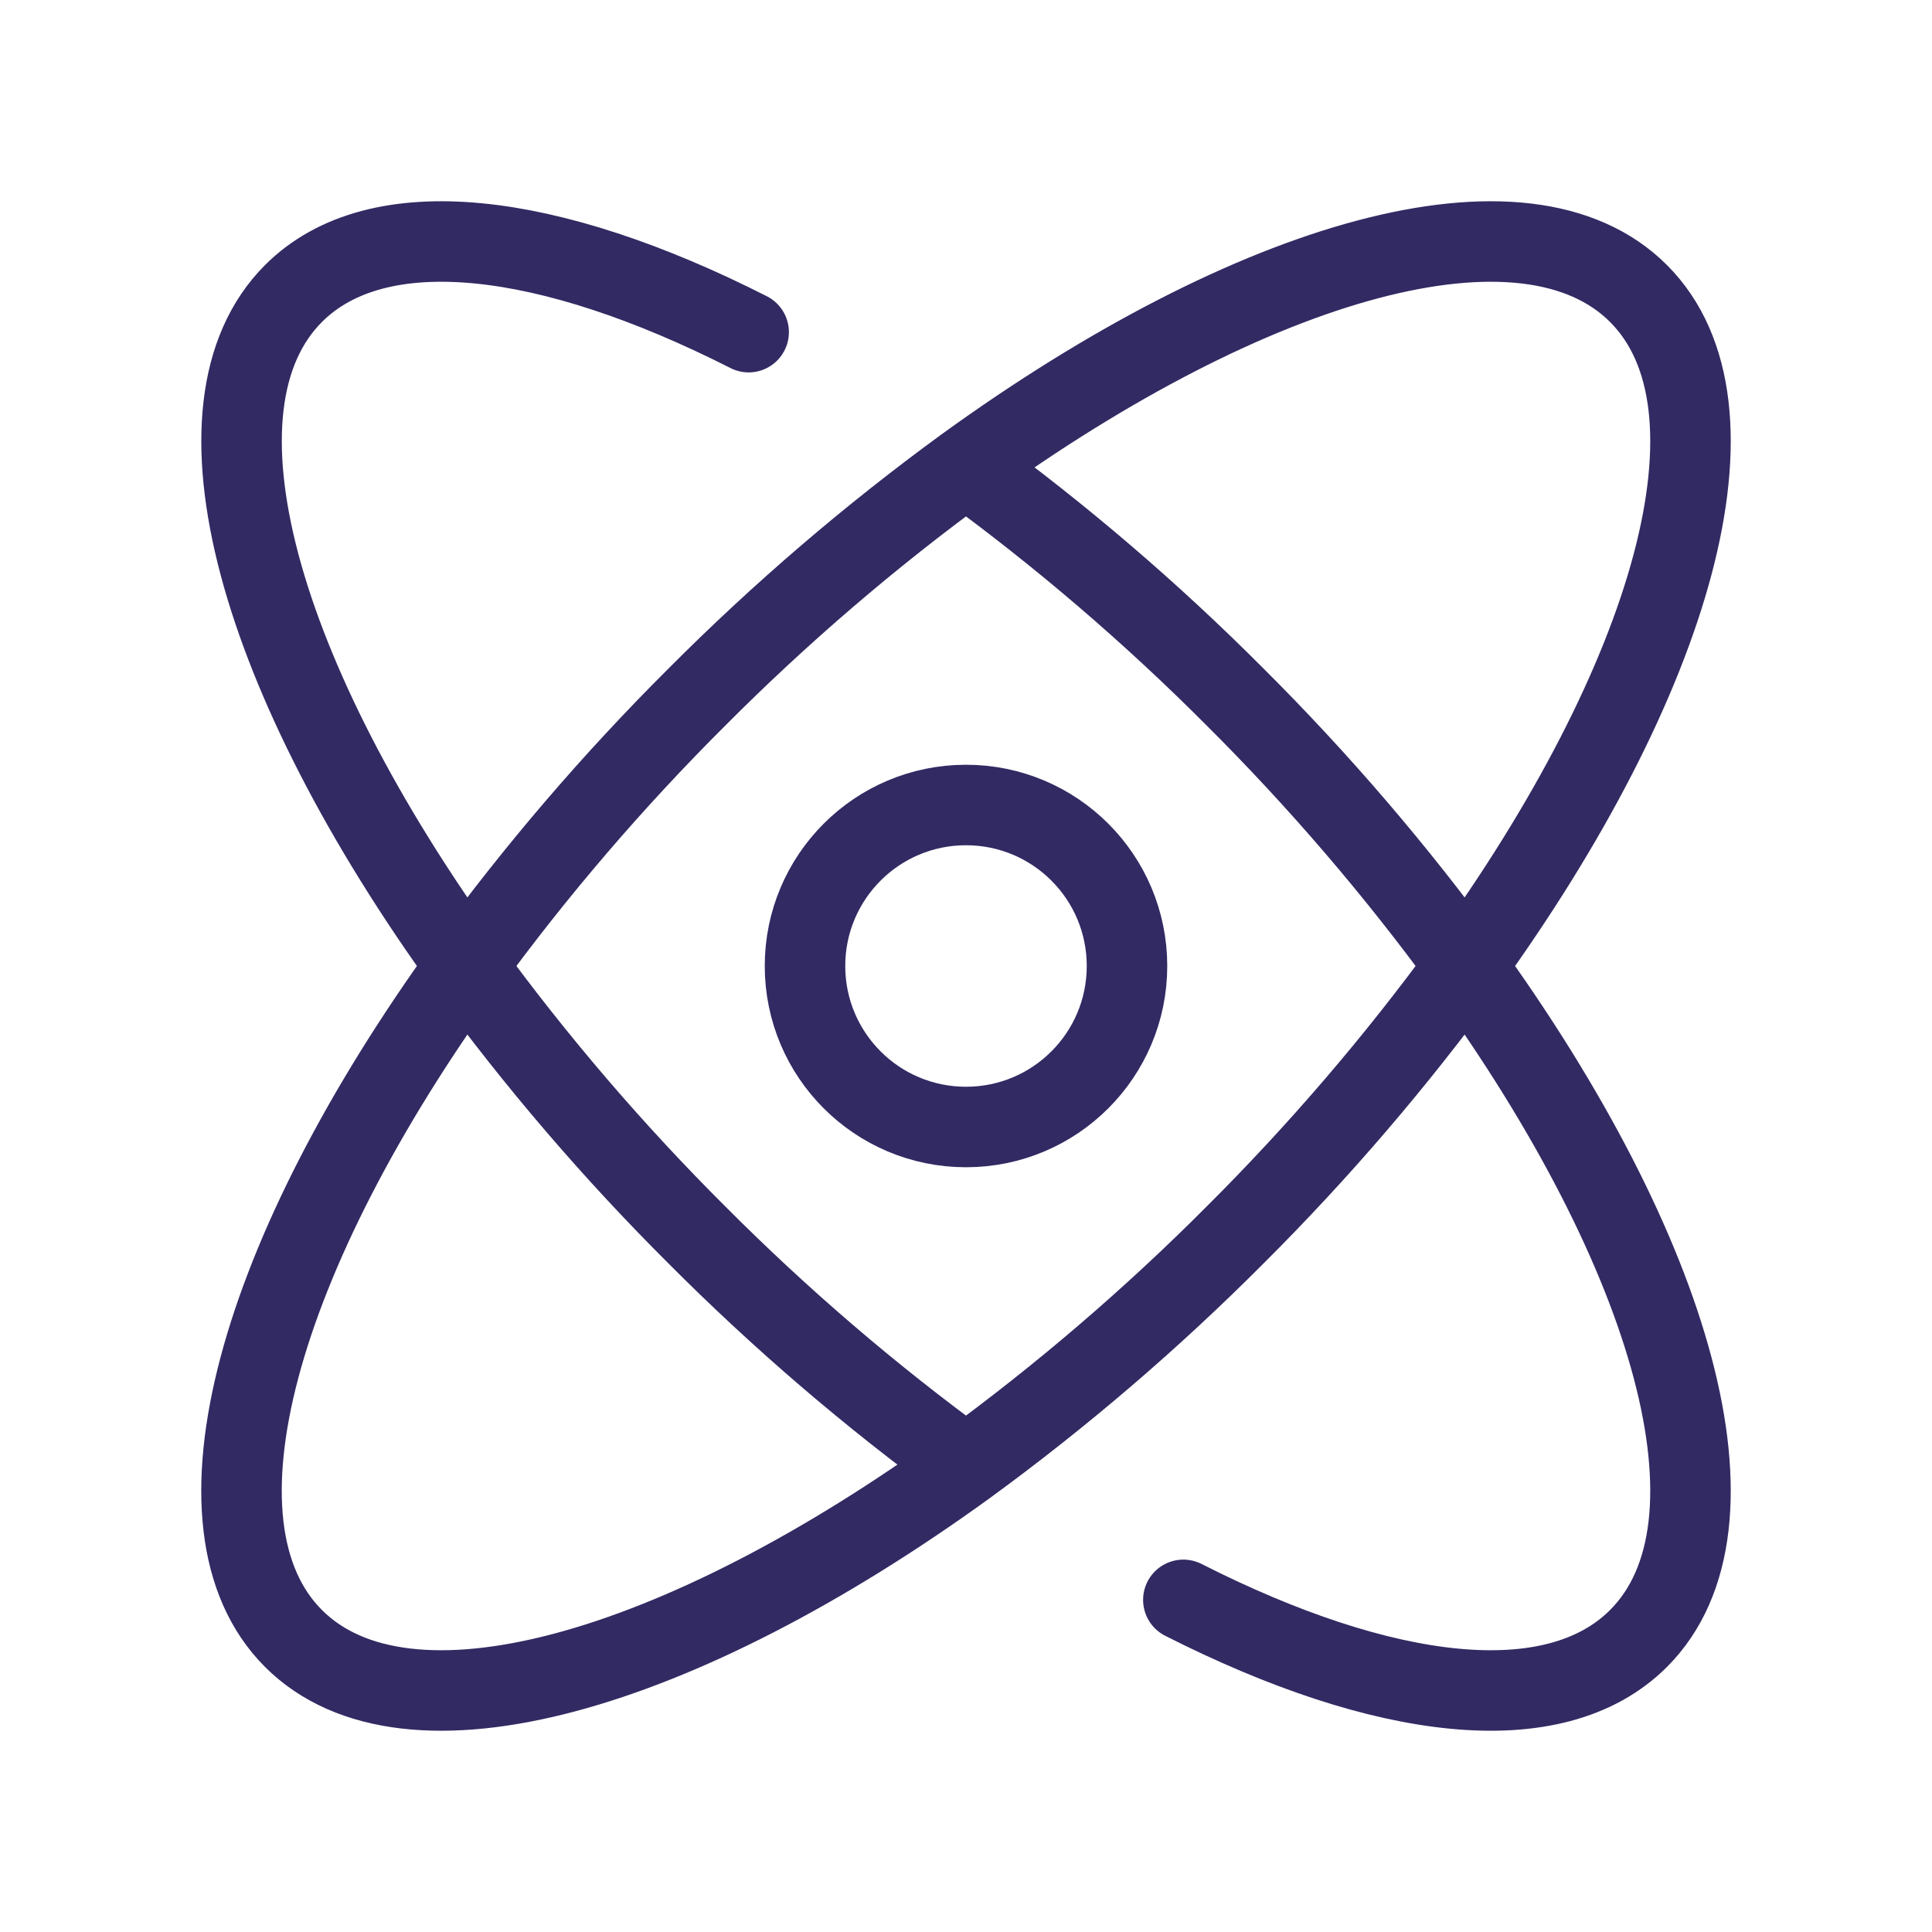
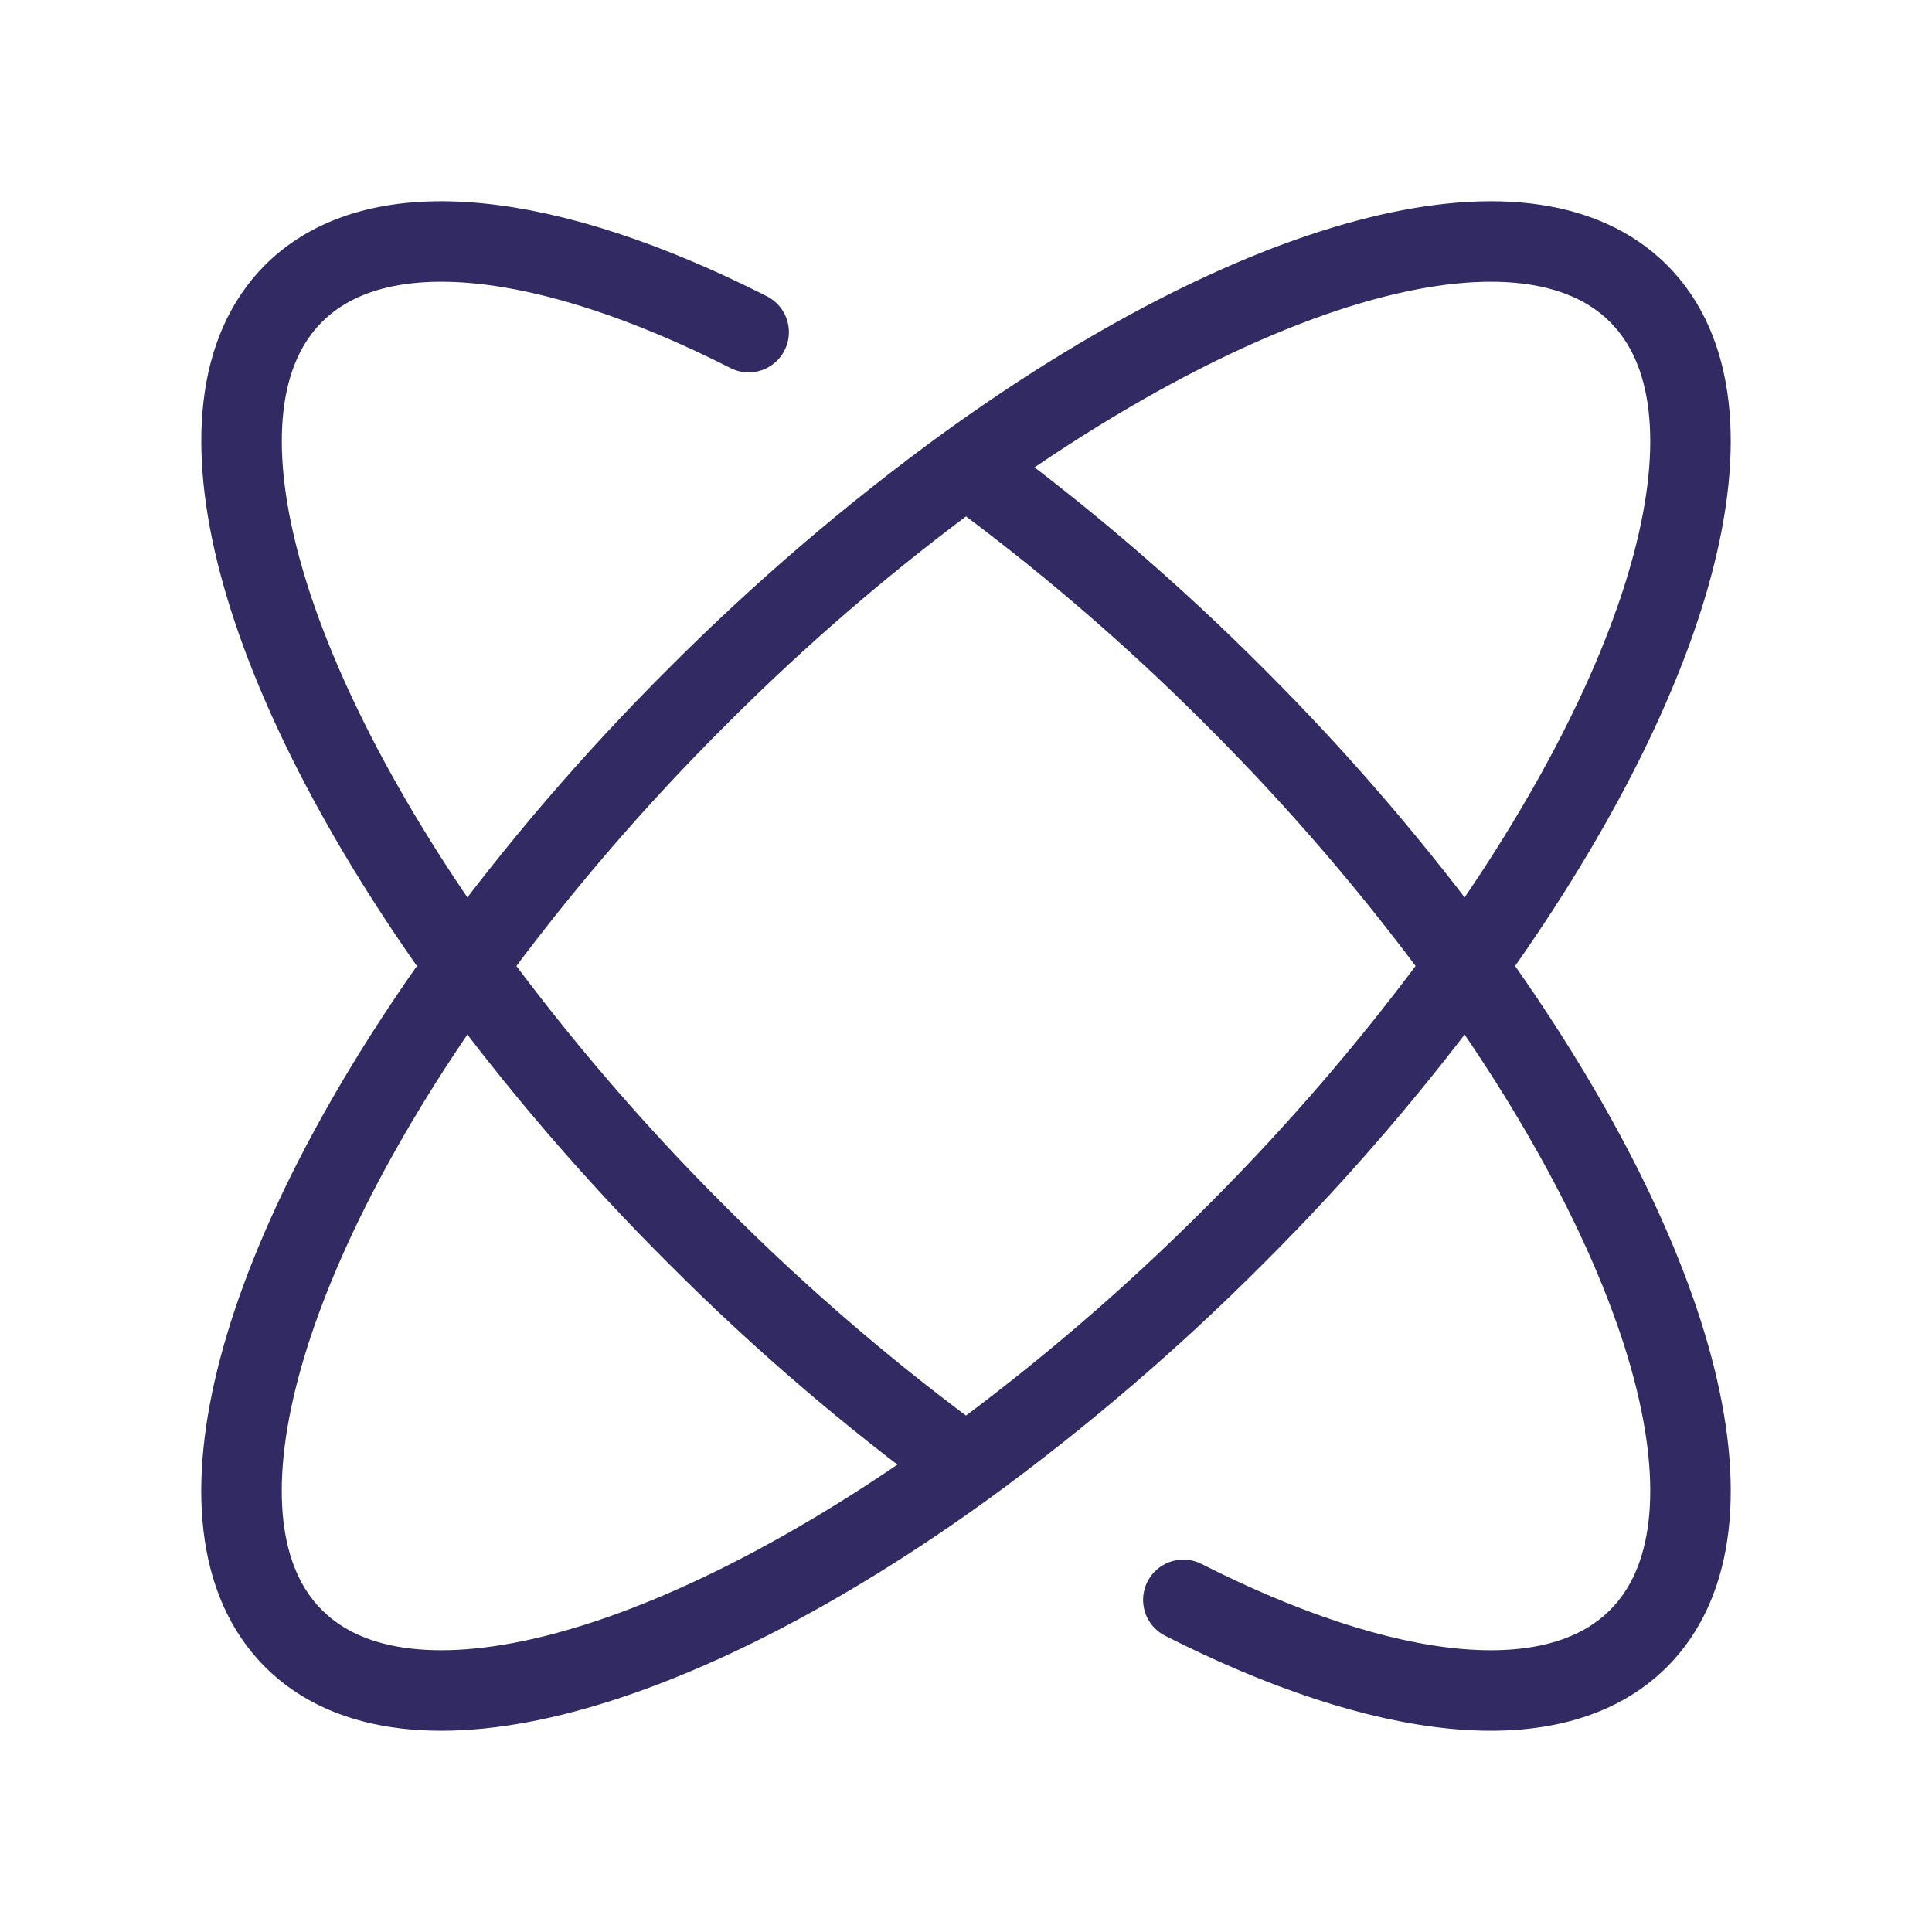
<svg xmlns="http://www.w3.org/2000/svg" width="24" height="24" viewBox="0 0 24 24" fill="none">
  <path d="M12 5.793C13.187 6.659 14.305 7.617 15.342 8.658C16.383 9.695 17.341 10.812 18.207 12M12 5.793C10.812 6.659 9.695 7.617 8.658 8.658C7.617 9.695 6.659 10.812 5.793 12M12 5.793C15.57 3.209 18.947 2.239 20.354 3.646C21.761 5.053 20.791 8.43 18.207 12M18.207 12C20.791 15.57 21.761 18.947 20.354 20.354C19.311 21.397 17.184 21.134 14.7 19.874M18.207 12C17.341 13.187 16.383 14.305 15.342 15.342C14.305 16.383 13.187 17.341 12 18.207M5.793 12C6.659 13.187 7.617 14.305 8.658 15.342C9.695 16.383 10.812 17.341 12 18.207M5.793 12C3.209 15.57 2.239 18.947 3.646 20.354C5.053 21.761 8.43 20.791 12 18.207M5.793 12C3.21 8.43 2.24 5.053 3.646 3.646C4.689 2.603 6.816 2.866 9.3 4.126" stroke="#322A63" stroke-linecap="round" stroke-linejoin="round" />
-   <path d="M12 14C13.105 14 14 13.105 14 12C14 10.895 13.105 10 12 10C10.895 10 10 10.895 10 12C10 13.105 10.895 14 12 14Z" stroke="#322A63" stroke-linecap="round" stroke-linejoin="round" />
</svg>